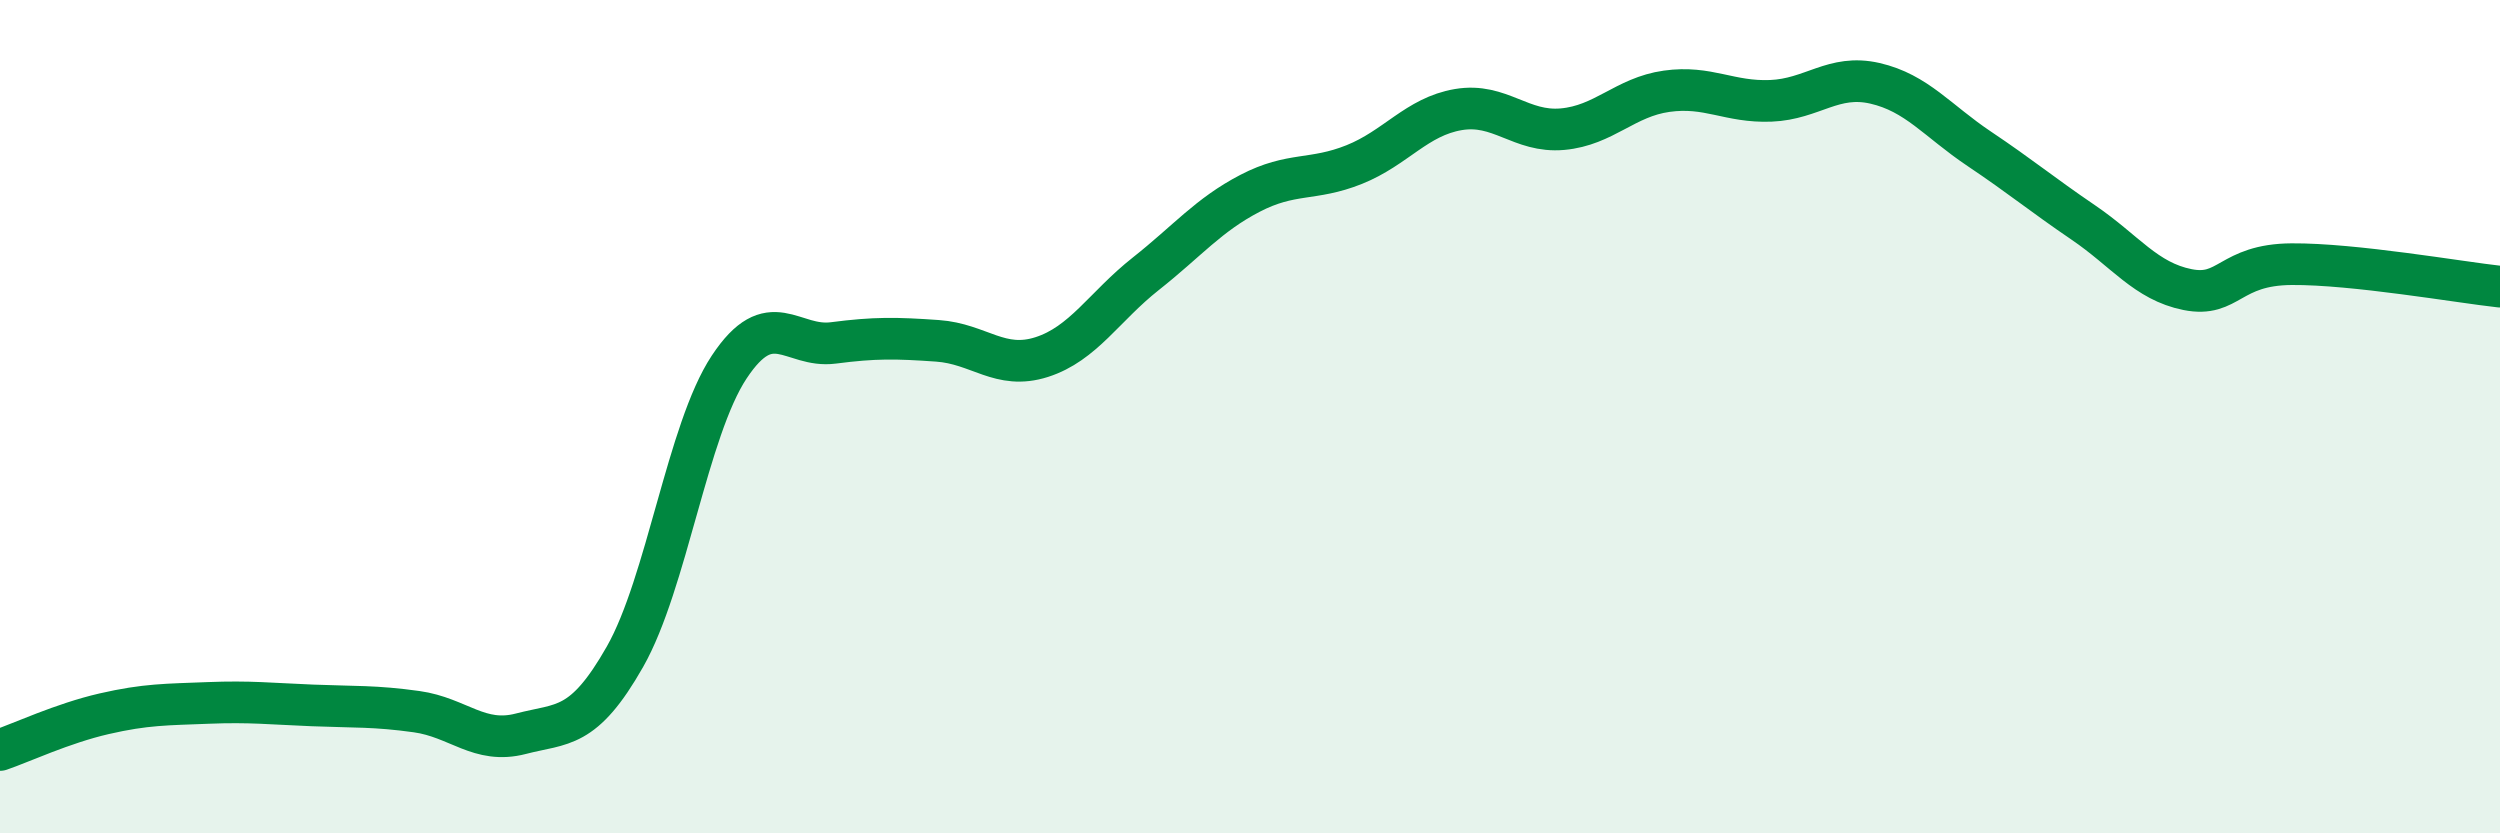
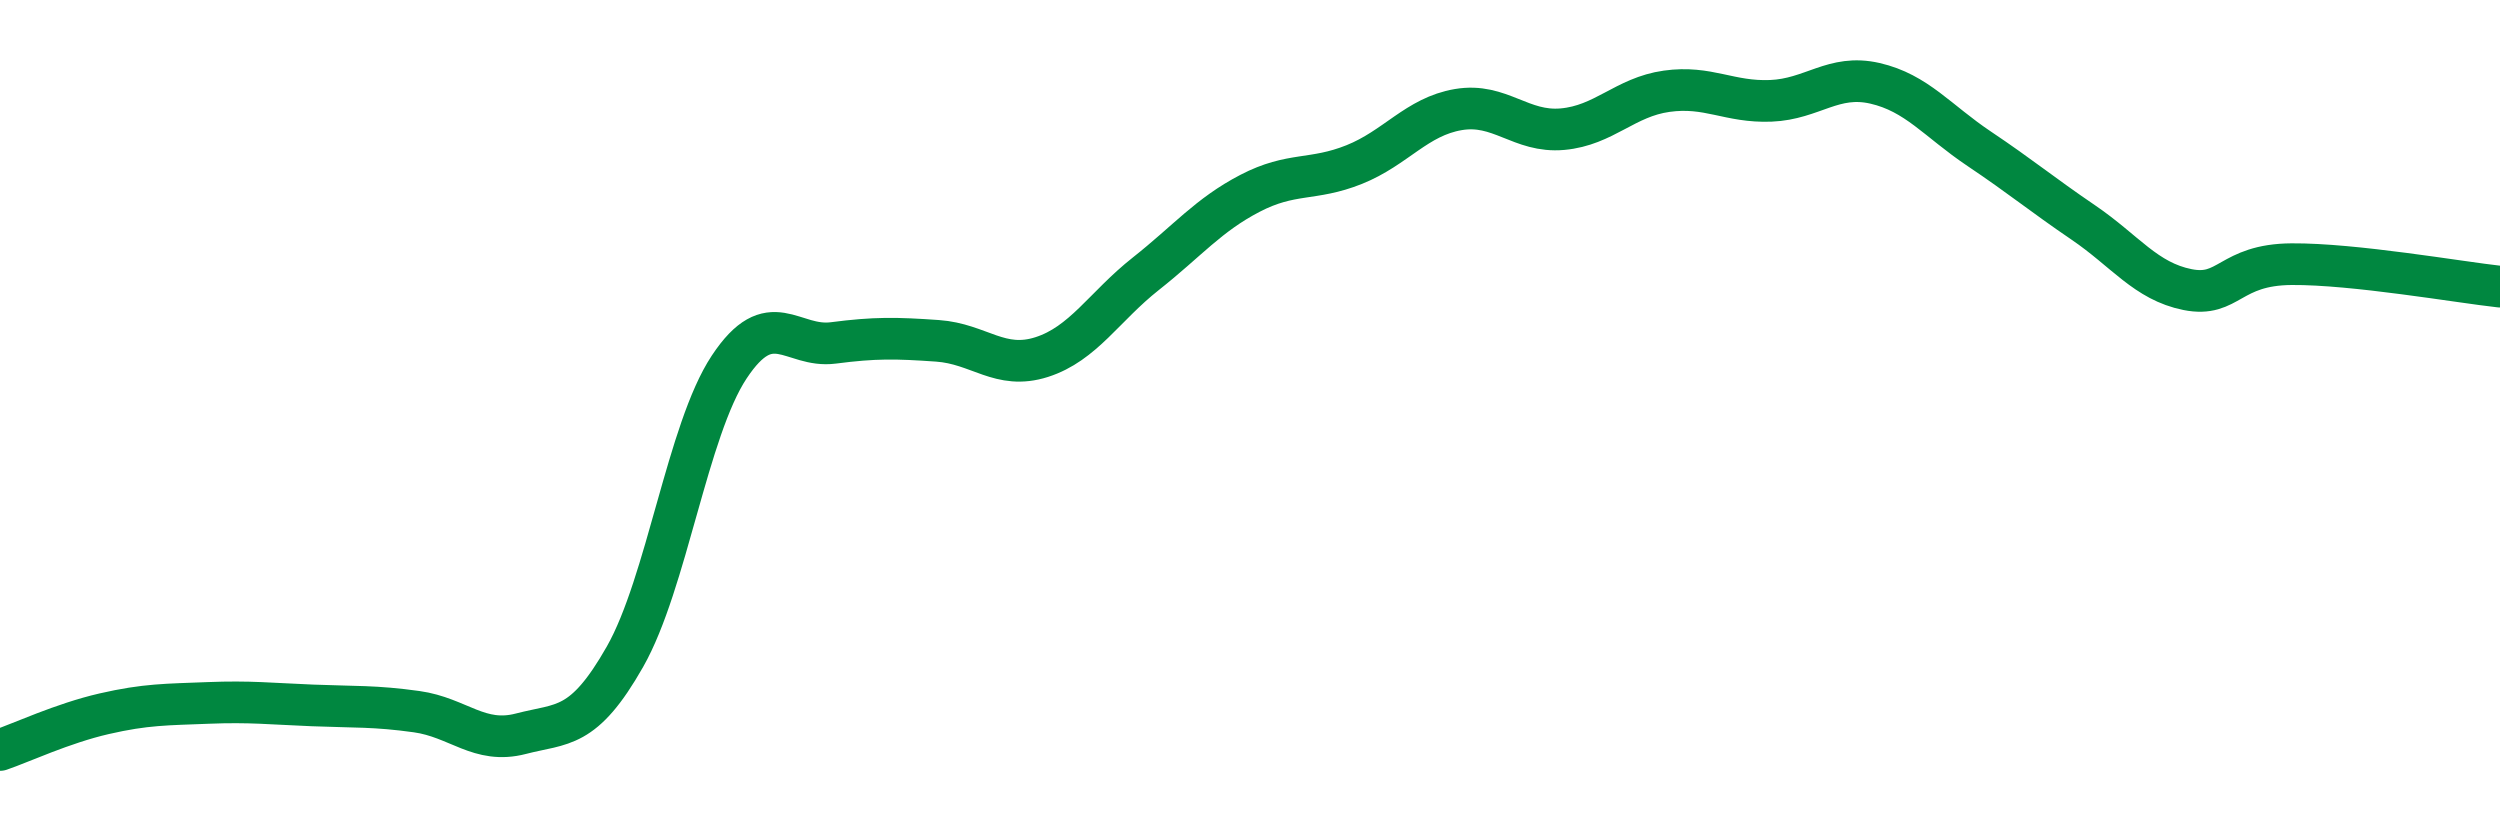
<svg xmlns="http://www.w3.org/2000/svg" width="60" height="20" viewBox="0 0 60 20">
-   <path d="M 0,18 C 0.5,17.83 1.5,17.36 2.5,17.13 C 3.5,16.9 4,16.91 5,16.87 C 6,16.83 6.5,16.89 7.5,16.93 C 8.5,16.97 9,16.94 10,17.08 C 11,17.22 11.5,17.87 12.5,17.61 C 13.5,17.35 14,17.52 15,15.76 C 16,14 16.5,10.32 17.5,8.81 C 18.5,7.3 19,8.36 20,8.23 C 21,8.1 21.5,8.11 22.5,8.18 C 23.5,8.25 24,8.89 25,8.57 C 26,8.25 26.5,7.36 27.5,6.57 C 28.5,5.78 29,5.16 30,4.64 C 31,4.12 31.5,4.35 32.5,3.95 C 33.5,3.55 34,2.8 35,2.63 C 36,2.46 36.5,3.19 37.5,3.1 C 38.5,3.01 39,2.33 40,2.19 C 41,2.05 41.5,2.46 42.5,2.42 C 43.5,2.38 44,1.77 45,2 C 46,2.23 46.5,2.9 47.5,3.57 C 48.5,4.24 49,4.66 50,5.34 C 51,6.02 51.5,6.75 52.5,6.95 C 53.5,7.15 53.5,6.35 55,6.34 C 56.5,6.33 59,6.77 60,6.88L60 20L0 20Z" fill="#008740" opacity="0.1" stroke-linecap="round" stroke-linejoin="round" />
  <path d="M 0,18 C 0.5,17.83 1.5,17.36 2.5,17.13 C 3.5,16.9 4,16.91 5,16.87 C 6,16.83 6.5,16.89 7.5,16.93 C 8.5,16.97 9,16.94 10,17.08 C 11,17.22 11.5,17.87 12.5,17.61 C 13.5,17.35 14,17.52 15,15.76 C 16,14 16.5,10.32 17.5,8.81 C 18.5,7.3 19,8.36 20,8.23 C 21,8.1 21.5,8.11 22.5,8.18 C 23.5,8.25 24,8.89 25,8.57 C 26,8.25 26.5,7.36 27.5,6.57 C 28.5,5.78 29,5.16 30,4.64 C 31,4.12 31.5,4.35 32.5,3.95 C 33.5,3.55 34,2.8 35,2.63 C 36,2.46 36.5,3.19 37.5,3.1 C 38.5,3.01 39,2.33 40,2.19 C 41,2.05 41.5,2.46 42.5,2.42 C 43.5,2.38 44,1.77 45,2 C 46,2.23 46.5,2.9 47.5,3.57 C 48.5,4.24 49,4.66 50,5.34 C 51,6.02 51.5,6.75 52.5,6.95 C 53.5,7.15 53.5,6.35 55,6.34 C 56.5,6.33 59,6.77 60,6.88" stroke="#008740" stroke-width="1" fill="none" stroke-linecap="round" stroke-linejoin="round" />
</svg>